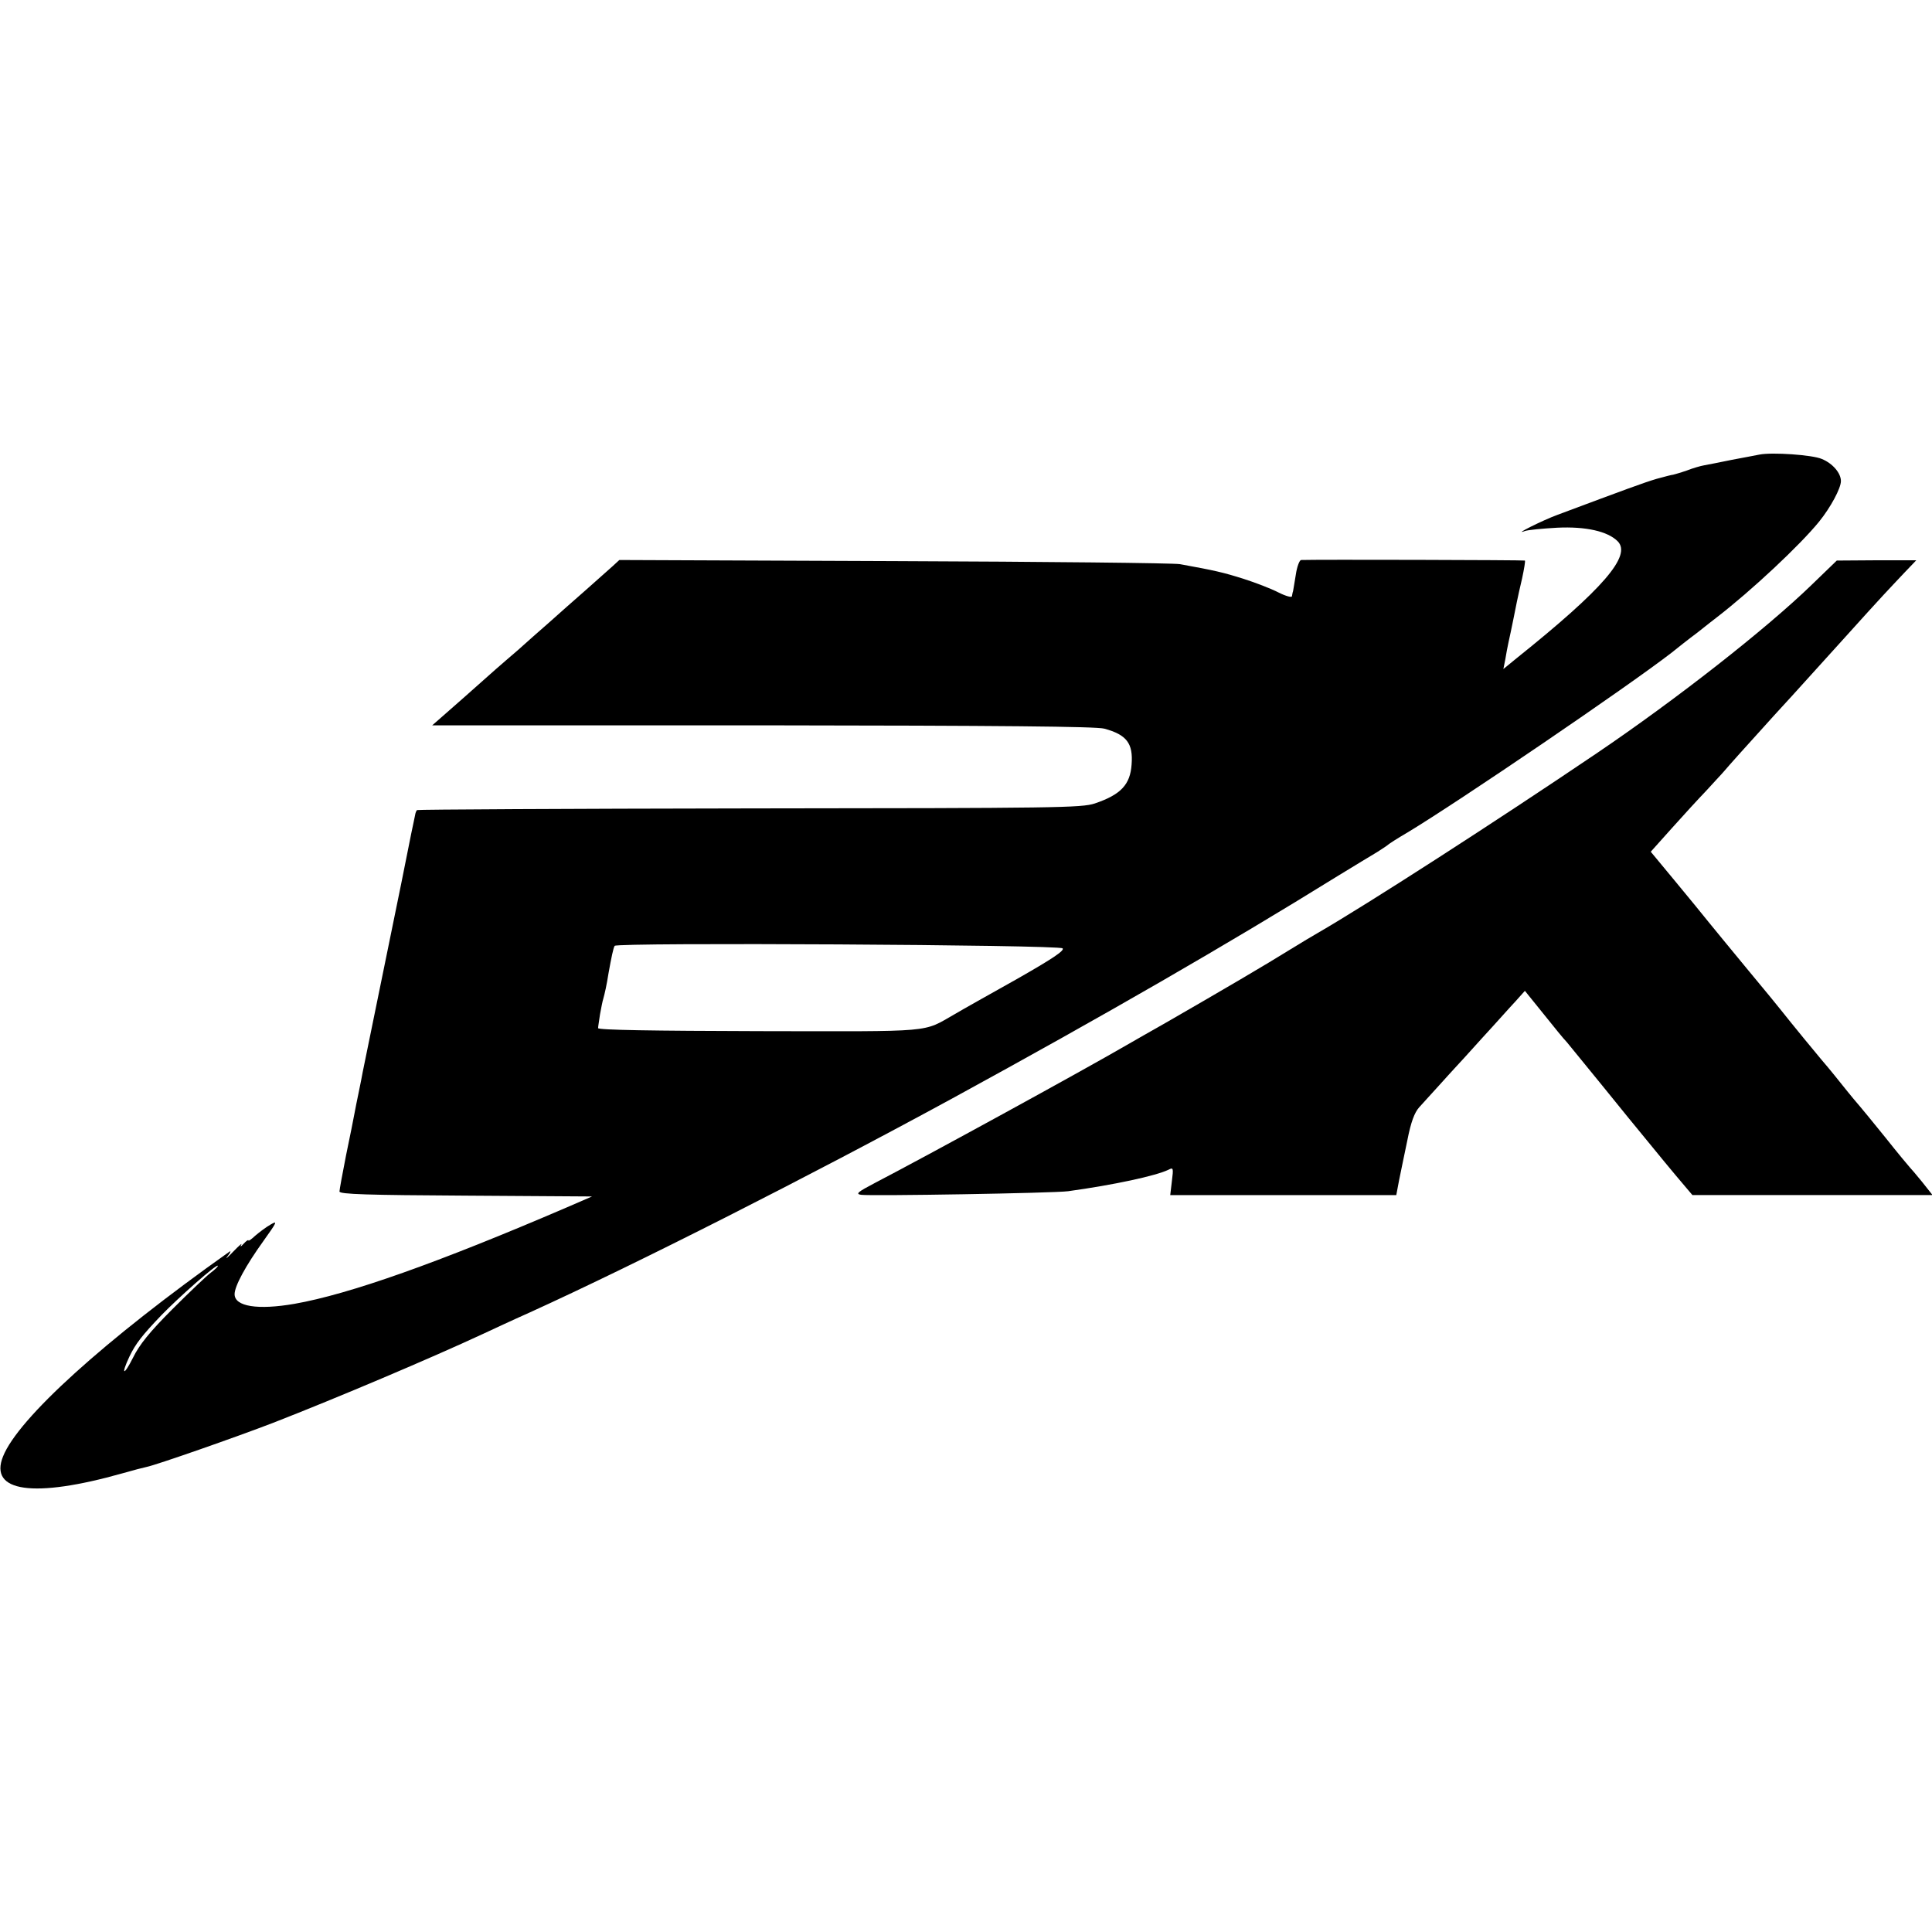
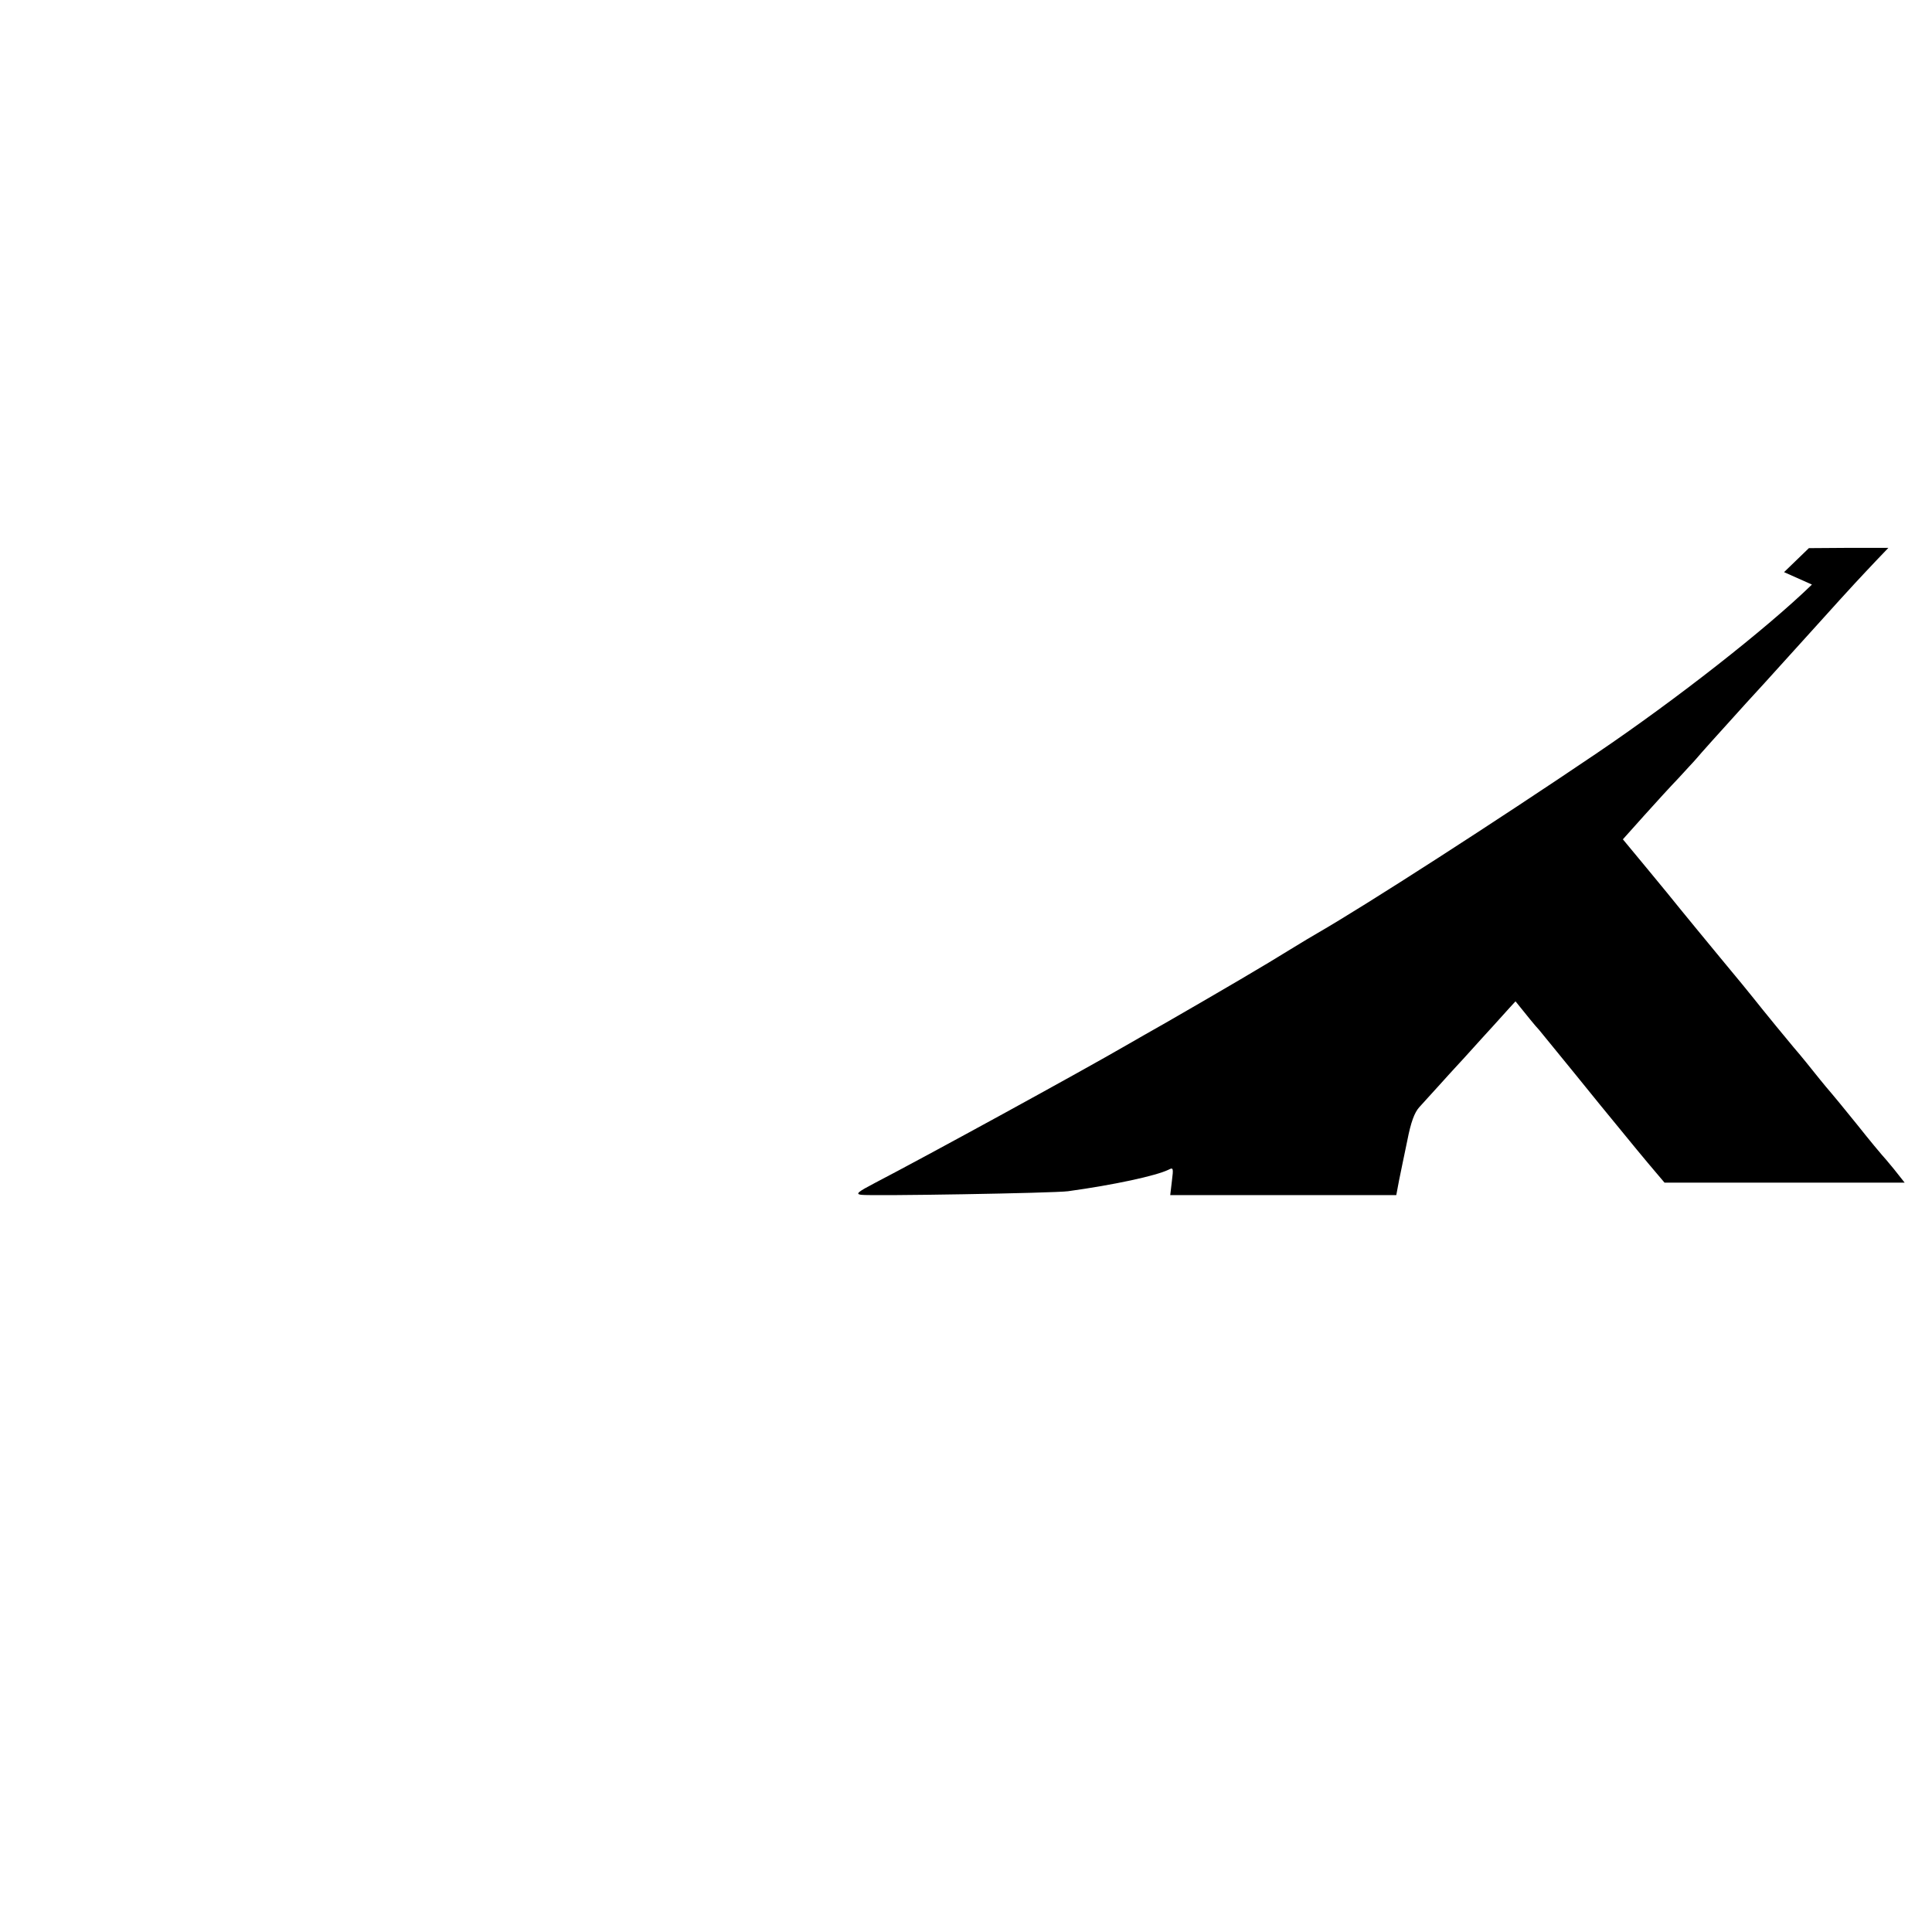
<svg xmlns="http://www.w3.org/2000/svg" version="1.0" width="700pt" height="700pt" viewBox="0 0 700 700" preserveAspectRatio="xMidYMid meet">
  <g transform="translate(0,700) scale(0.1,-0.1)" fill="#000000" stroke="none">
-     <path d="M6375 5353 c-11 -2 -56 -11 -100 -19 -44 -9 -89 -18 -101 -20 -12 -2 -40 -10 -63 -19 -23 -8 -45 -14 -49 -15 -4 0 -31 -7 -60 -15 -47 -14 -109 -37 -358 -130 -55 -20 -166 -76 -119 -59 11 4 63 9 117 12 104 5 183 -13 219 -49 52 -52 -53 -173 -365 -423 l-49 -40 7 35 c3 19 8 45 11 59 11 49 26 125 31 150 3 14 11 52 19 85 7 33 12 62 10 64 -3 2 -759 4 -811 2 -6 -1 -15 -25 -19 -53 -5 -29 -9 -56 -10 -60 -2 -5 -3 -13 -4 -18 0 -6 -22 0 -48 13 -27 14 -84 36 -128 50 -73 23 -103 30 -230 53 -22 4 -488 9 -1036 11 l-995 4 -25 -23 c-14 -13 -59 -52 -99 -88 -41 -36 -99 -87 -130 -115 -31 -27 -82 -72 -113 -100 -32 -27 -68 -59 -81 -70 -64 -57 -170 -151 -198 -175 l-32 -28 1196 0 c866 -1 1208 -4 1239 -12 81 -22 105 -53 99 -130 -5 -73 -39 -109 -133 -141 -48 -16 -137 -17 -1251 -18 -660 -1 -1202 -4 -1205 -6 -3 -3 -6 -11 -7 -18 -1 -7 -8 -37 -14 -67 -6 -30 -13 -66 -16 -80 -3 -14 -12 -59 -20 -100 -15 -73 -132 -645 -140 -685 -2 -11 -8 -43 -14 -71 -6 -28 -13 -64 -16 -80 -3 -16 -16 -83 -30 -149 -13 -66 -24 -126 -24 -132 0 -10 101 -13 458 -15 l457 -3 -90 -39 c-470 -202 -789 -315 -988 -350 -133 -23 -217 -10 -217 35 0 29 40 103 104 192 50 70 53 76 26 60 -16 -9 -41 -28 -55 -40 -14 -13 -25 -21 -25 -17 0 3 -8 -2 -18 -13 -9 -10 -13 -12 -8 -3 5 8 -8 -3 -30 -26 -21 -22 -30 -29 -19 -15 11 14 13 21 5 15 -453 -321 -764 -603 -819 -741 -52 -129 111 -152 433 -61 38 11 77 21 87 23 35 7 324 108 459 160 231 90 573 235 760 322 30 14 107 50 170 78 387 176 1012 493 1530 775 553 302 995 557 1395 805 61 37 126 77 145 88 19 12 37 24 40 27 3 3 34 23 70 44 189 114 797 528 955 650 21 17 64 51 95 74 30 24 62 49 70 55 127 98 302 262 371 347 42 52 79 121 79 147 0 29 -30 64 -69 80 -34 15 -180 25 -226 16z m-2525 -1789 c8 -8 -37 -38 -167 -112 -98 -55 -198 -111 -223 -126 -120 -68 -64 -63 -710 -62 -384 1 -584 4 -583 11 0 6 4 28 7 50 4 22 9 48 12 57 5 18 12 48 19 93 10 55 17 90 22 98 8 13 1610 4 1623 -9z m-3086 -1175 c-16 -12 -79 -72 -140 -133 -81 -81 -119 -128 -142 -175 -34 -68 -45 -64 -13 4 22 46 46 77 116 150 64 66 199 185 204 179 2 -2 -9 -13 -25 -25z" />
-     <path d="M6565 4882 c-165 -160 -490 -415 -781 -612 -365 -247 -834 -549 -1009 -650 -16 -9 -61 -36 -100 -60 -85 -53 -245 -147 -450 -265 -55 -31 -116 -66 -135 -77 -172 -100 -739 -410 -920 -504 -63 -33 -71 -40 -50 -43 38 -5 699 6 750 13 167 23 319 56 364 78 17 9 18 6 12 -41 l-6 -51 409 0 410 0 10 53 c6 28 19 94 30 145 13 67 26 101 43 120 14 15 44 49 69 76 24 27 51 56 59 65 9 9 54 59 101 111 48 52 101 112 120 132 l34 38 67 -83 c36 -45 74 -92 85 -103 20 -25 75 -91 223 -274 116 -142 163 -199 204 -247 l28 -33 435 0 435 0 -38 48 c-21 26 -41 49 -44 52 -3 3 -44 52 -90 110 -47 58 -87 107 -90 110 -3 3 -35 41 -70 85 -35 44 -67 82 -70 85 -4 4 -114 138 -147 180 -6 8 -60 74 -120 146 -59 72 -124 150 -143 174 -19 24 -74 91 -122 149 l-87 105 77 86 c42 47 98 108 124 135 25 28 55 59 65 71 15 18 75 85 182 203 13 14 42 46 65 71 23 25 104 115 181 200 155 172 162 178 224 244 l44 46 -144 0 -144 -1 -90 -87z" />
+     <path d="M6565 4882 c-165 -160 -490 -415 -781 -612 -365 -247 -834 -549 -1009 -650 -16 -9 -61 -36 -100 -60 -85 -53 -245 -147 -450 -265 -55 -31 -116 -66 -135 -77 -172 -100 -739 -410 -920 -504 -63 -33 -71 -40 -50 -43 38 -5 699 6 750 13 167 23 319 56 364 78 17 9 18 6 12 -41 l-6 -51 409 0 410 0 10 53 c6 28 19 94 30 145 13 67 26 101 43 120 14 15 44 49 69 76 24 27 51 56 59 65 9 9 54 59 101 111 48 52 101 112 120 132 c36 -45 74 -92 85 -103 20 -25 75 -91 223 -274 116 -142 163 -199 204 -247 l28 -33 435 0 435 0 -38 48 c-21 26 -41 49 -44 52 -3 3 -44 52 -90 110 -47 58 -87 107 -90 110 -3 3 -35 41 -70 85 -35 44 -67 82 -70 85 -4 4 -114 138 -147 180 -6 8 -60 74 -120 146 -59 72 -124 150 -143 174 -19 24 -74 91 -122 149 l-87 105 77 86 c42 47 98 108 124 135 25 28 55 59 65 71 15 18 75 85 182 203 13 14 42 46 65 71 23 25 104 115 181 200 155 172 162 178 224 244 l44 46 -144 0 -144 -1 -90 -87z" />
  </g>
</svg>